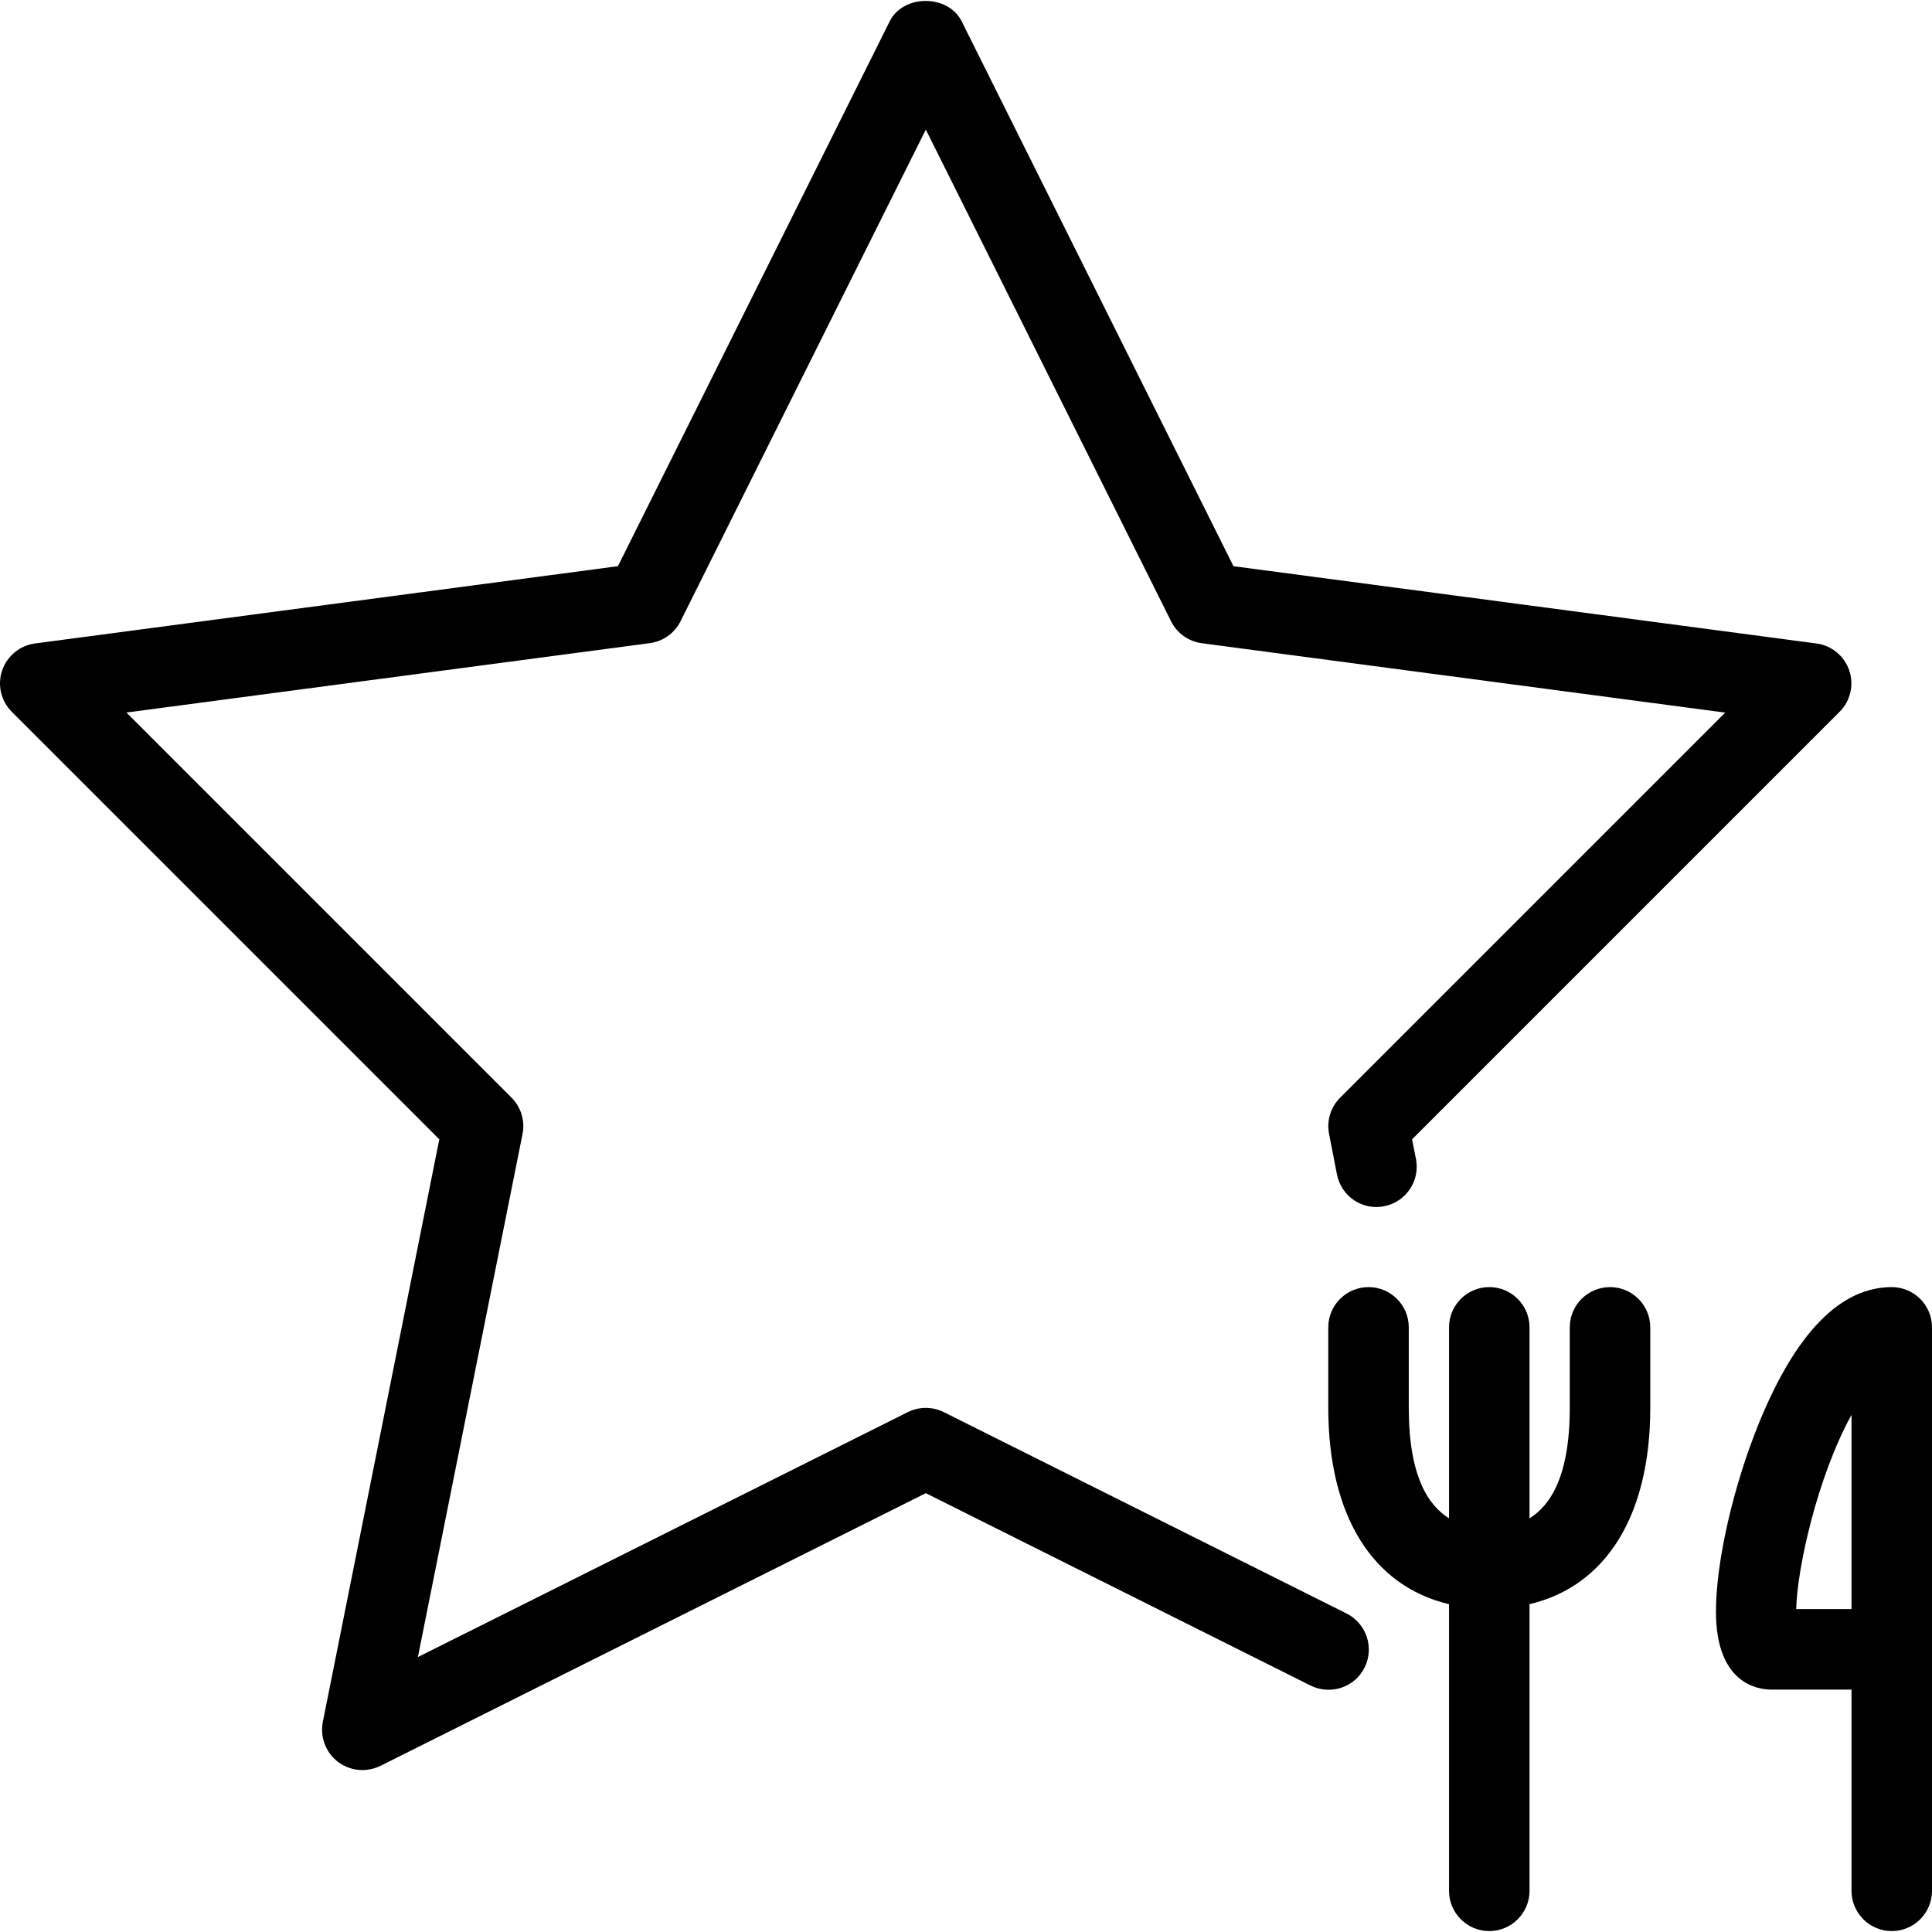
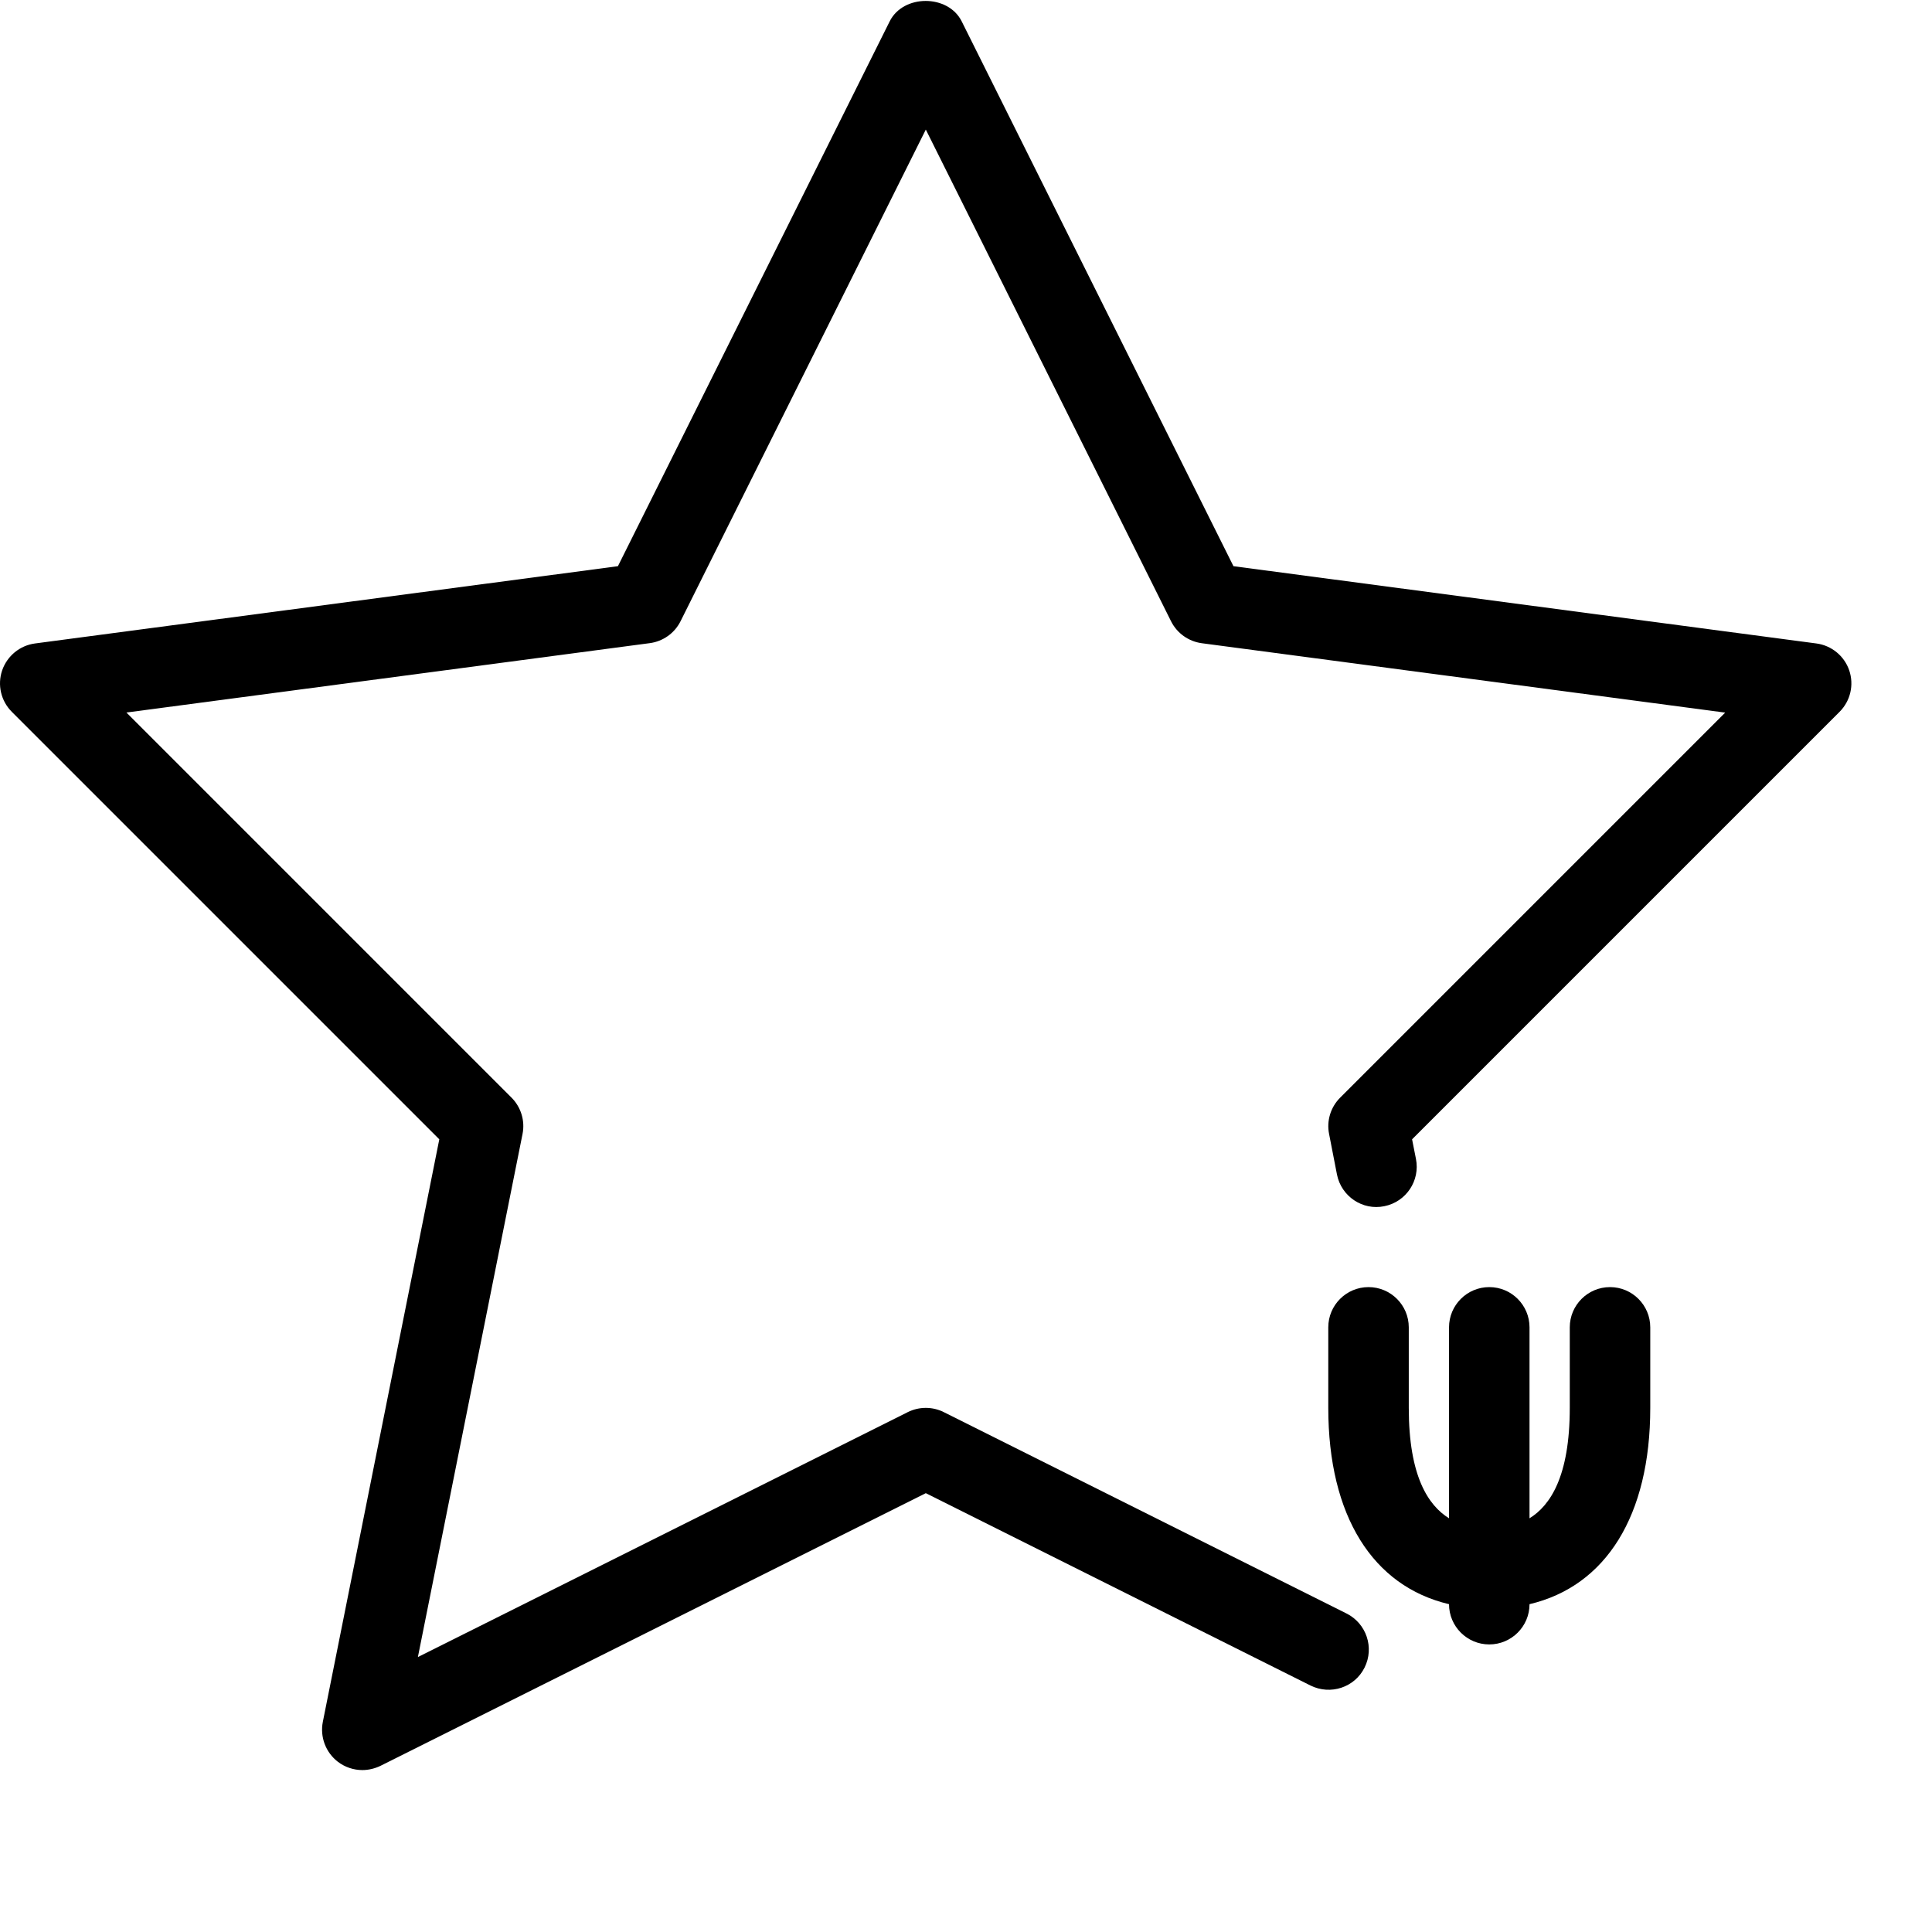
<svg xmlns="http://www.w3.org/2000/svg" fill="#000000" height="800px" width="800px" version="1.1" id="Layer_1" viewBox="0 0 512.032 512.032" xml:space="preserve">
  <g>
    <g>
      <g>
        <path d="M356.875,427.624l-106.752-53.376c-2.987-1.493-6.528-1.493-9.536,0l-129.835,64.917l27.733-138.624     c0.704-3.499-0.405-7.125-2.923-9.643L33.504,188.84l138.709-18.389c3.52-0.469,6.571-2.645,8.149-5.803l65.003-130.304     l65.003,130.325c1.579,3.157,4.629,5.333,8.149,5.803l138.709,18.389L355.168,290.92c-2.517,2.517-3.627,6.123-2.923,9.621     l2.091,10.752c1.152,5.803,6.805,9.579,12.544,8.384c5.781-1.152,9.536-6.763,8.384-12.544l-1.024-5.184l113.301-113.301     c2.88-2.88,3.861-7.125,2.56-10.965c-1.301-3.84-4.693-6.613-8.704-7.147l-154.496-20.48L254.88,5.672     c-3.584-7.232-15.509-7.232-19.093,0l-72.021,144.384L9.27,170.536c-4.011,0.533-7.381,3.307-8.704,7.147     c-1.301,3.84-0.32,8.085,2.56,10.965l113.301,113.301L85.558,456.339c-0.789,4.011,0.768,8.107,3.989,10.581     c1.899,1.451,4.203,2.197,6.485,2.197c1.621,0,3.264-0.384,4.779-1.109l144.555-72.277l101.973,50.987     c5.291,2.603,11.691,0.512,14.315-4.779C364.278,436.67,362.144,430.27,356.875,427.624z" />
-         <path d="M426.699,341.118c-5.888,0-10.667,4.779-10.667,10.667v21.333c0,18.219-5.205,25.899-10.667,29.269v-50.603     c0-5.888-4.779-10.667-10.667-10.667c-5.888,0-10.667,4.779-10.667,10.667v50.603c-5.461-3.392-10.667-11.072-10.667-29.269     v-21.333c0-5.888-4.779-10.667-10.667-10.667c-5.888,0-10.667,4.779-10.667,10.667v21.333c0,28.629,11.797,47.275,32,52.032     v75.968c0,5.888,4.779,10.667,10.667,10.667c5.888,0,10.667-4.779,10.667-10.667V425.15c20.203-4.757,32-23.403,32-52.032     v-21.333C437.366,345.896,432.587,341.118,426.699,341.118z" />
-         <path d="M501.366,341.118c-13.568,0-25.365,12.053-35.115,35.84c-6.869,16.789-11.477,36.928-11.477,50.155     c0,19.179,11.179,20.672,14.592,20.672h21.333v53.333c0,5.888,4.779,10.667,10.667,10.667s10.667-4.779,10.667-10.667V351.784     C512.032,345.896,507.254,341.118,501.366,341.118z M490.699,426.451h-14.656c0.235-10.731,5.589-35.029,14.656-51.477V426.451z" />
+         <path d="M426.699,341.118c-5.888,0-10.667,4.779-10.667,10.667v21.333c0,18.219-5.205,25.899-10.667,29.269v-50.603     c0-5.888-4.779-10.667-10.667-10.667c-5.888,0-10.667,4.779-10.667,10.667v50.603c-5.461-3.392-10.667-11.072-10.667-29.269     v-21.333c0-5.888-4.779-10.667-10.667-10.667c-5.888,0-10.667,4.779-10.667,10.667v21.333c0,28.629,11.797,47.275,32,52.032     c0,5.888,4.779,10.667,10.667,10.667c5.888,0,10.667-4.779,10.667-10.667V425.15c20.203-4.757,32-23.403,32-52.032     v-21.333C437.366,345.896,432.587,341.118,426.699,341.118z" />
      </g>
    </g>
  </g>
</svg>